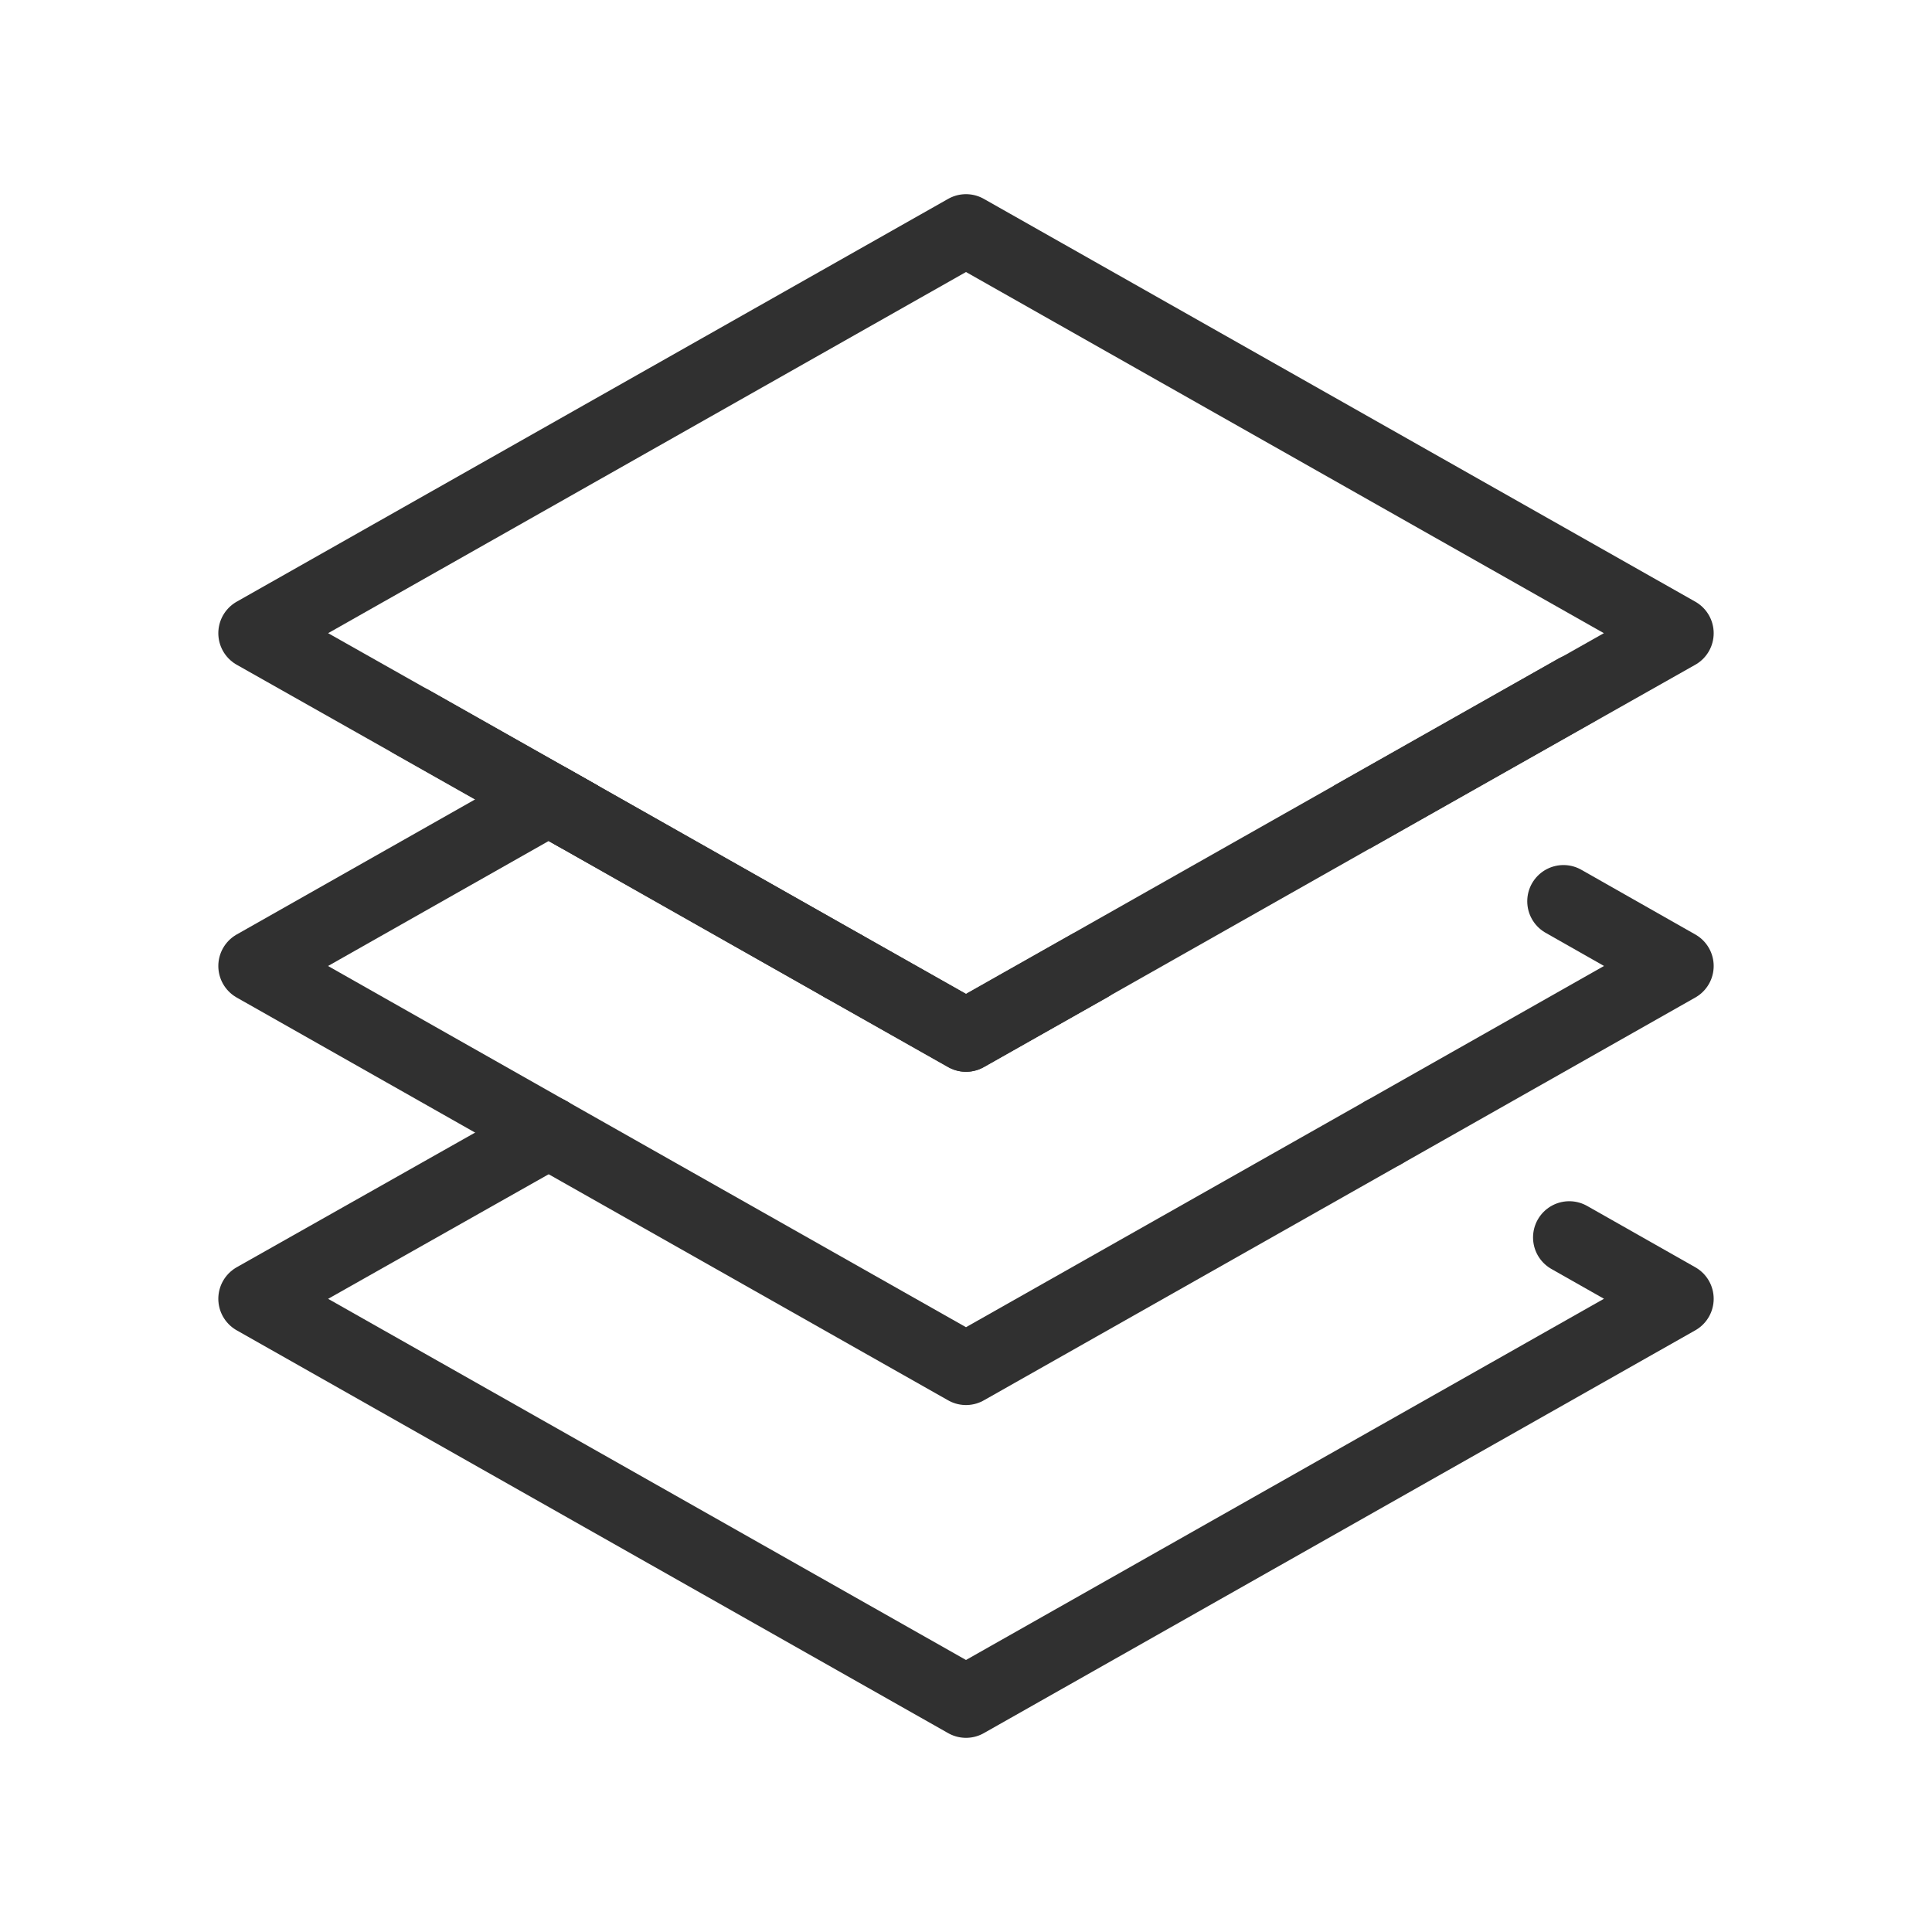
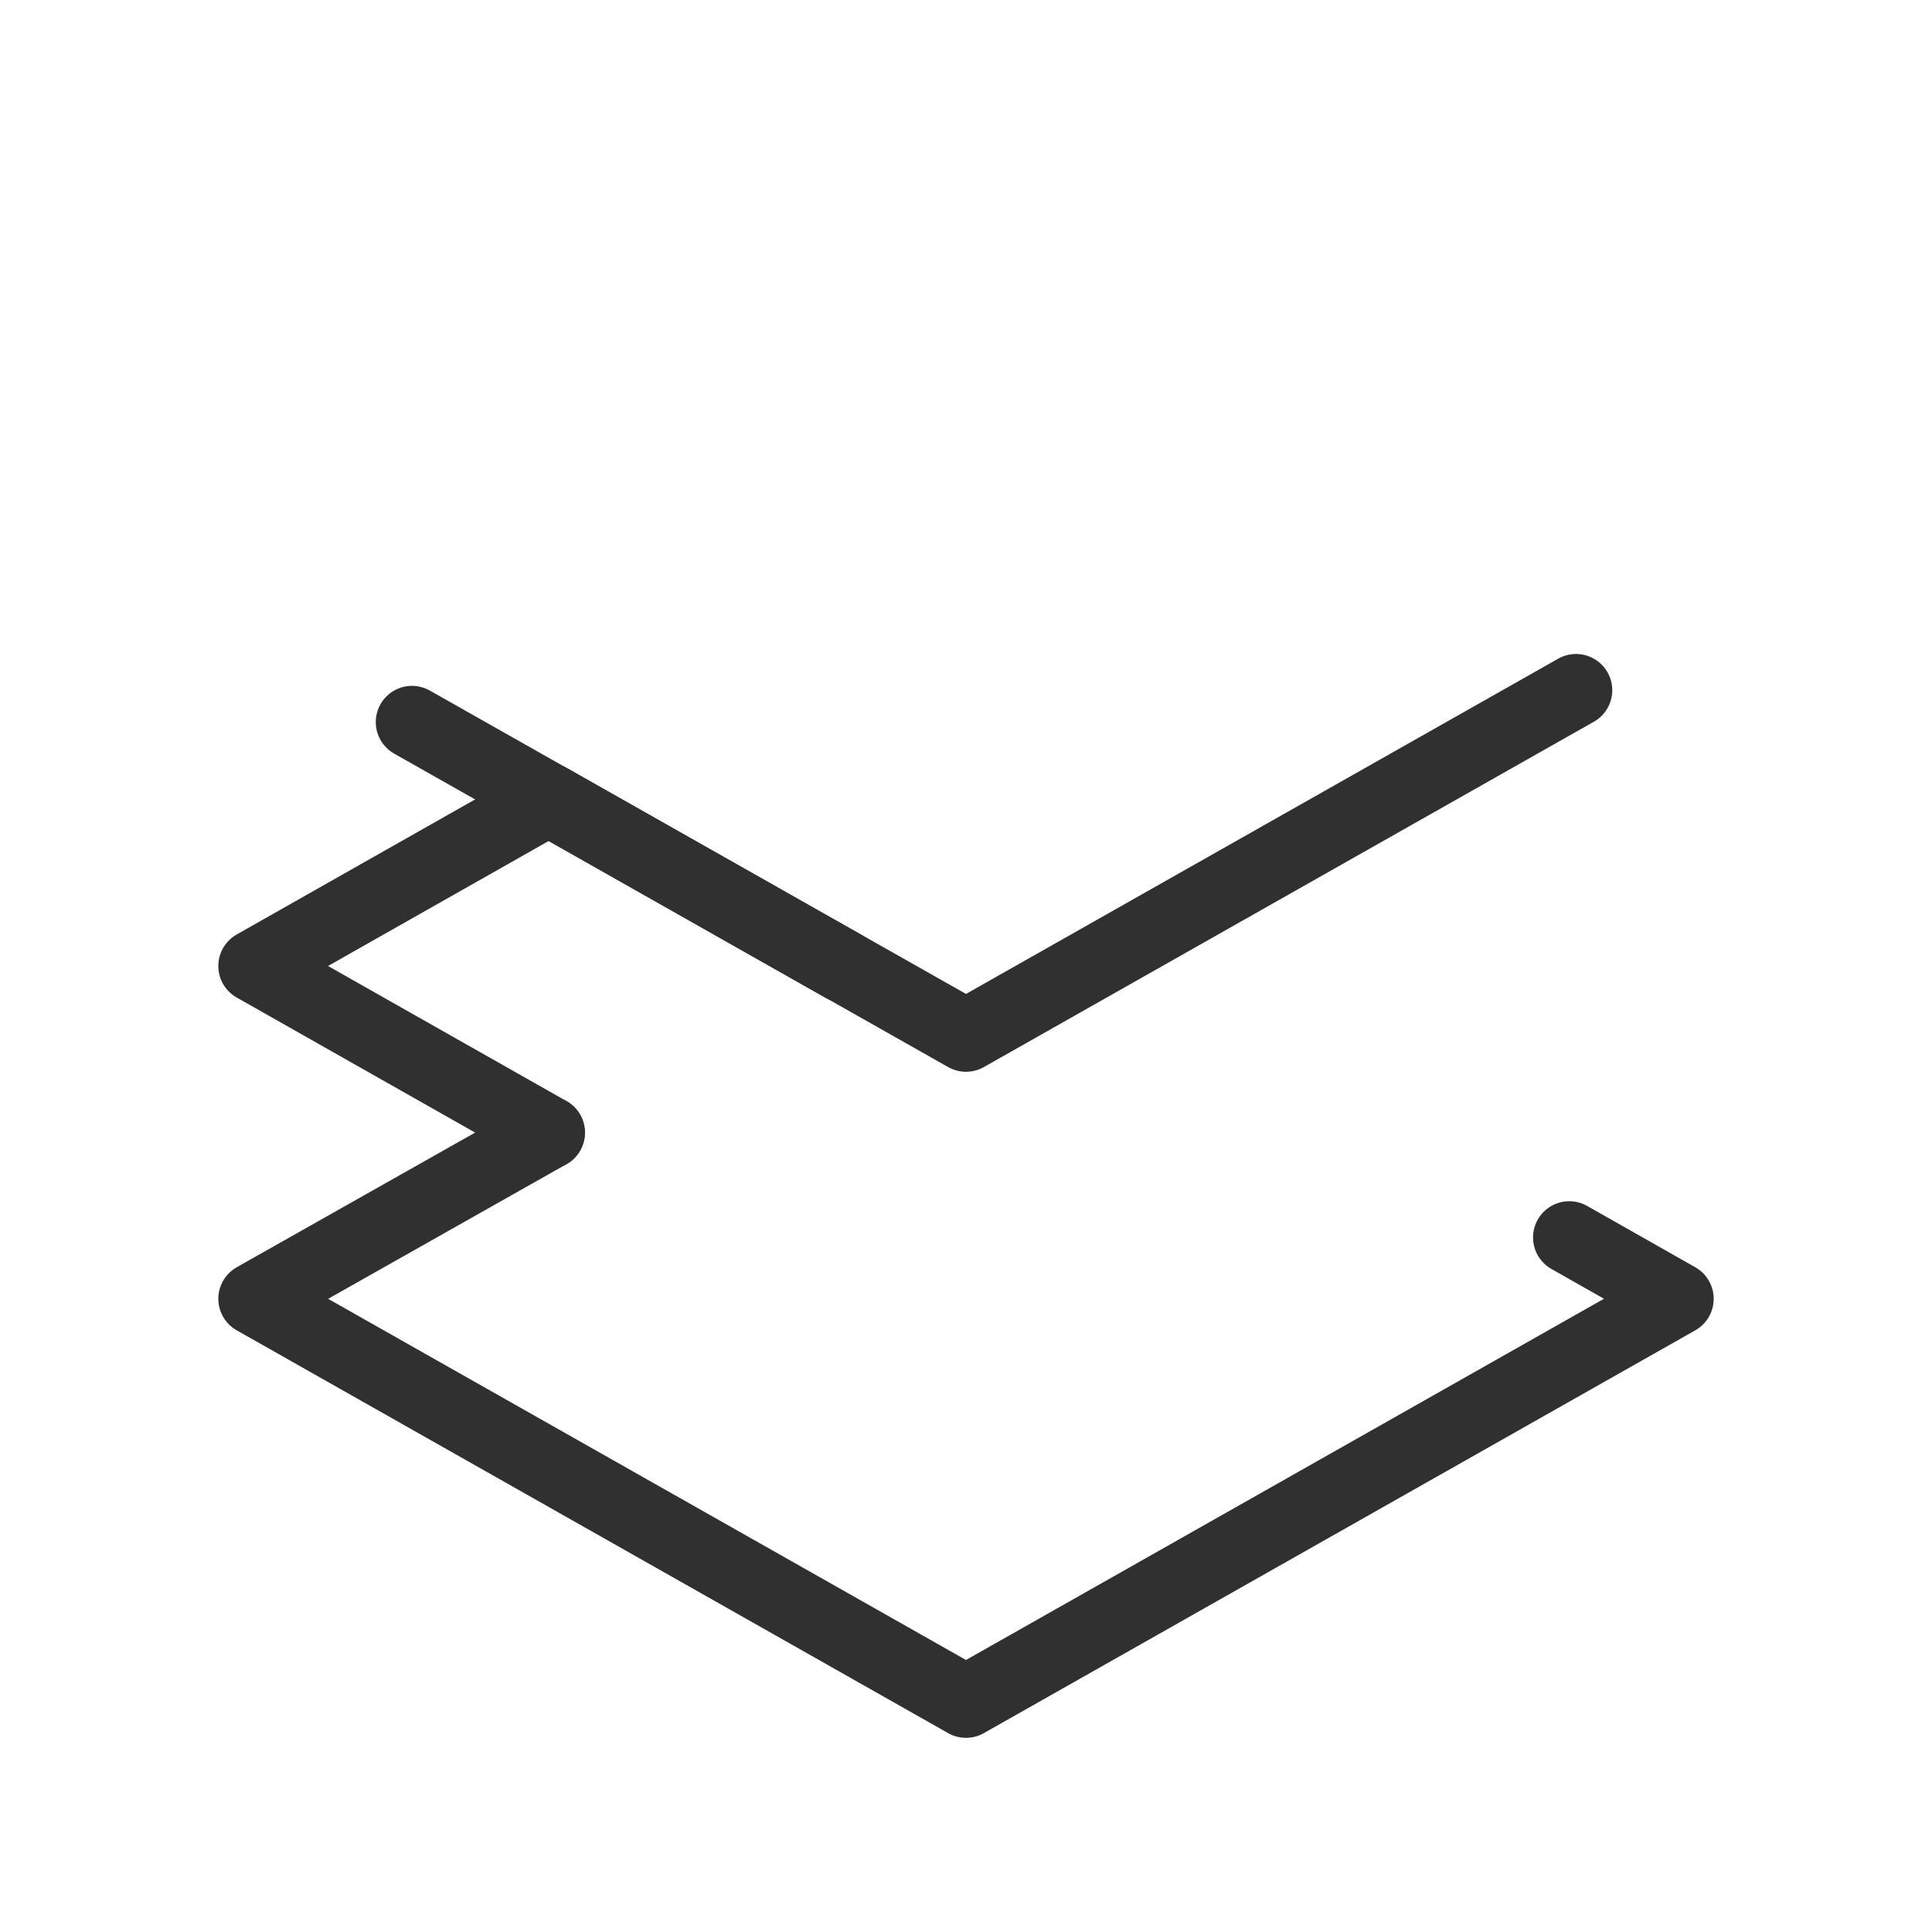
<svg xmlns="http://www.w3.org/2000/svg" viewBox="0 0 40 40">
  <defs>
    <style>.cls-1,.cls-2,.cls-3{fill:none;}.cls-2,.cls-3{stroke:#303030;stroke-linejoin:round;stroke-width:1.5px;}.cls-2{stroke-linecap:round;}.cls-3{stroke-linecap:square;}</style>
  </defs>
  <g id="レイヤー_2" data-name="レイヤー 2">
    <g id="レイヤー_1-2" data-name="レイヤー 1">
-       <rect class="cls-1" width="40" height="40" />
      <polyline class="cls-2" points="11.36 23.45 5.27 26.89 20 35.23 34.73 26.89 32.49 25.62" />
      <polyline class="cls-2" points="17.45 20 11.36 16.55 5.27 20 11.36 23.45" />
-       <polyline class="cls-2" points="28.64 23.45 34.73 20 32.37 18.66" />
-       <polyline class="cls-2" points="11.36 23.45 20 28.34 28.64 23.45" />
-       <polyline class="cls-2" points="22.55 20 20 21.44 17.45 20" />
-       <polyline class="cls-3" points="28.64 16.55 34.73 13.11 20 4.77 5.27 13.11 11.36 16.55" />
      <polyline class="cls-2" points="8.53 14.95 20 21.44 32.63 14.29" />
    </g>
  </g>
</svg>